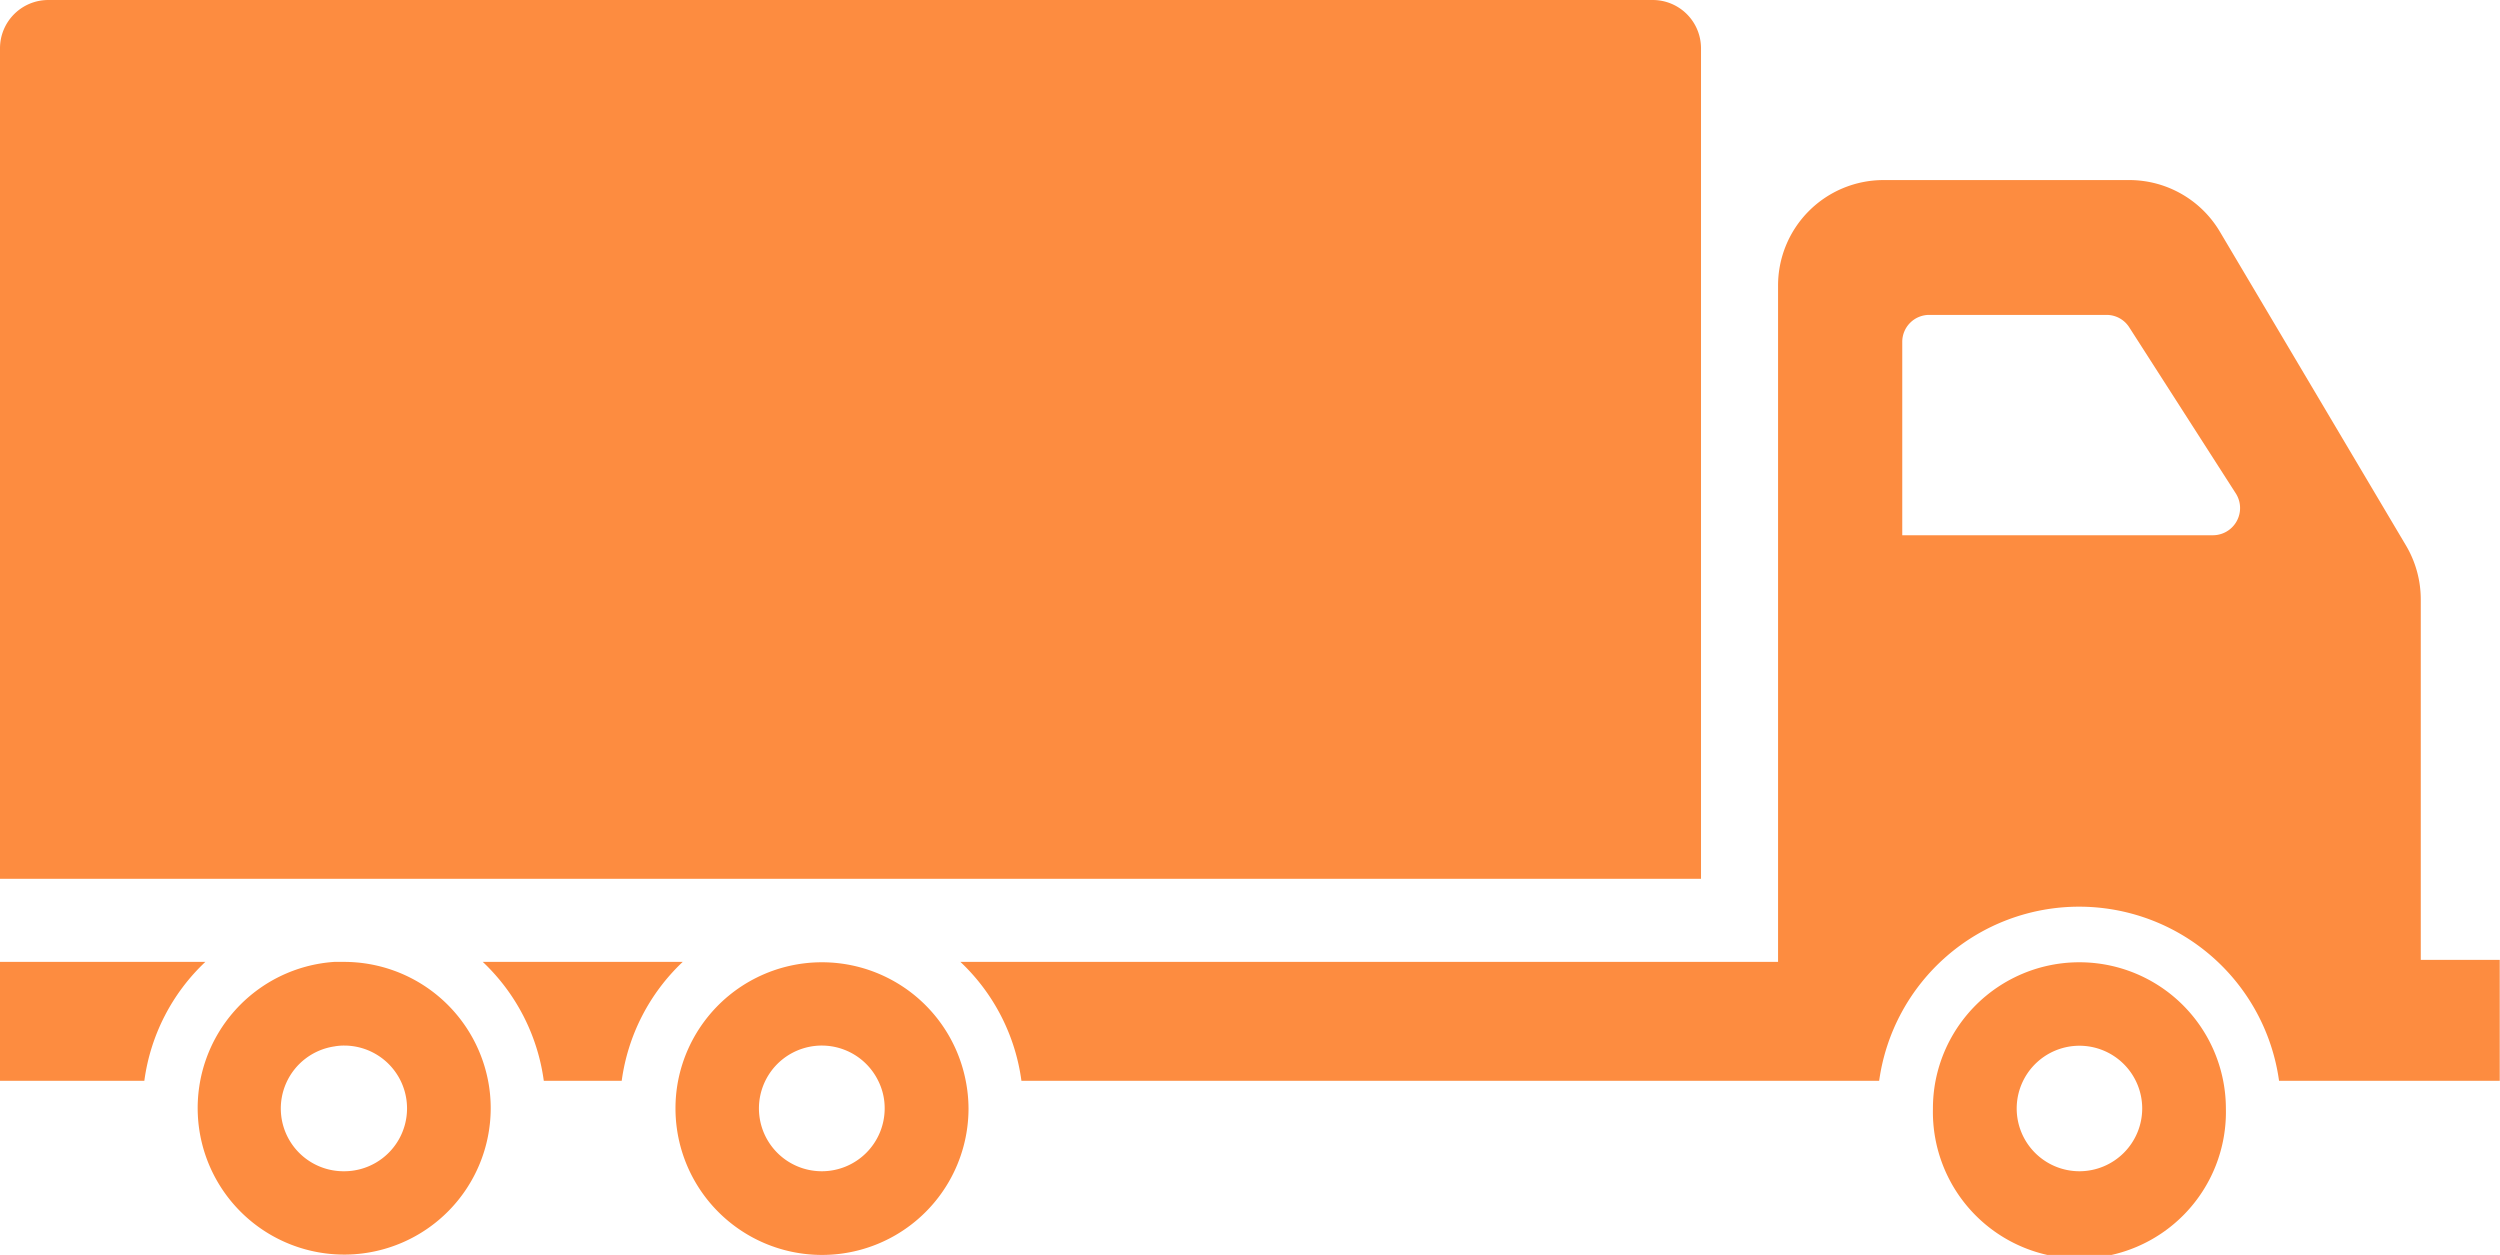
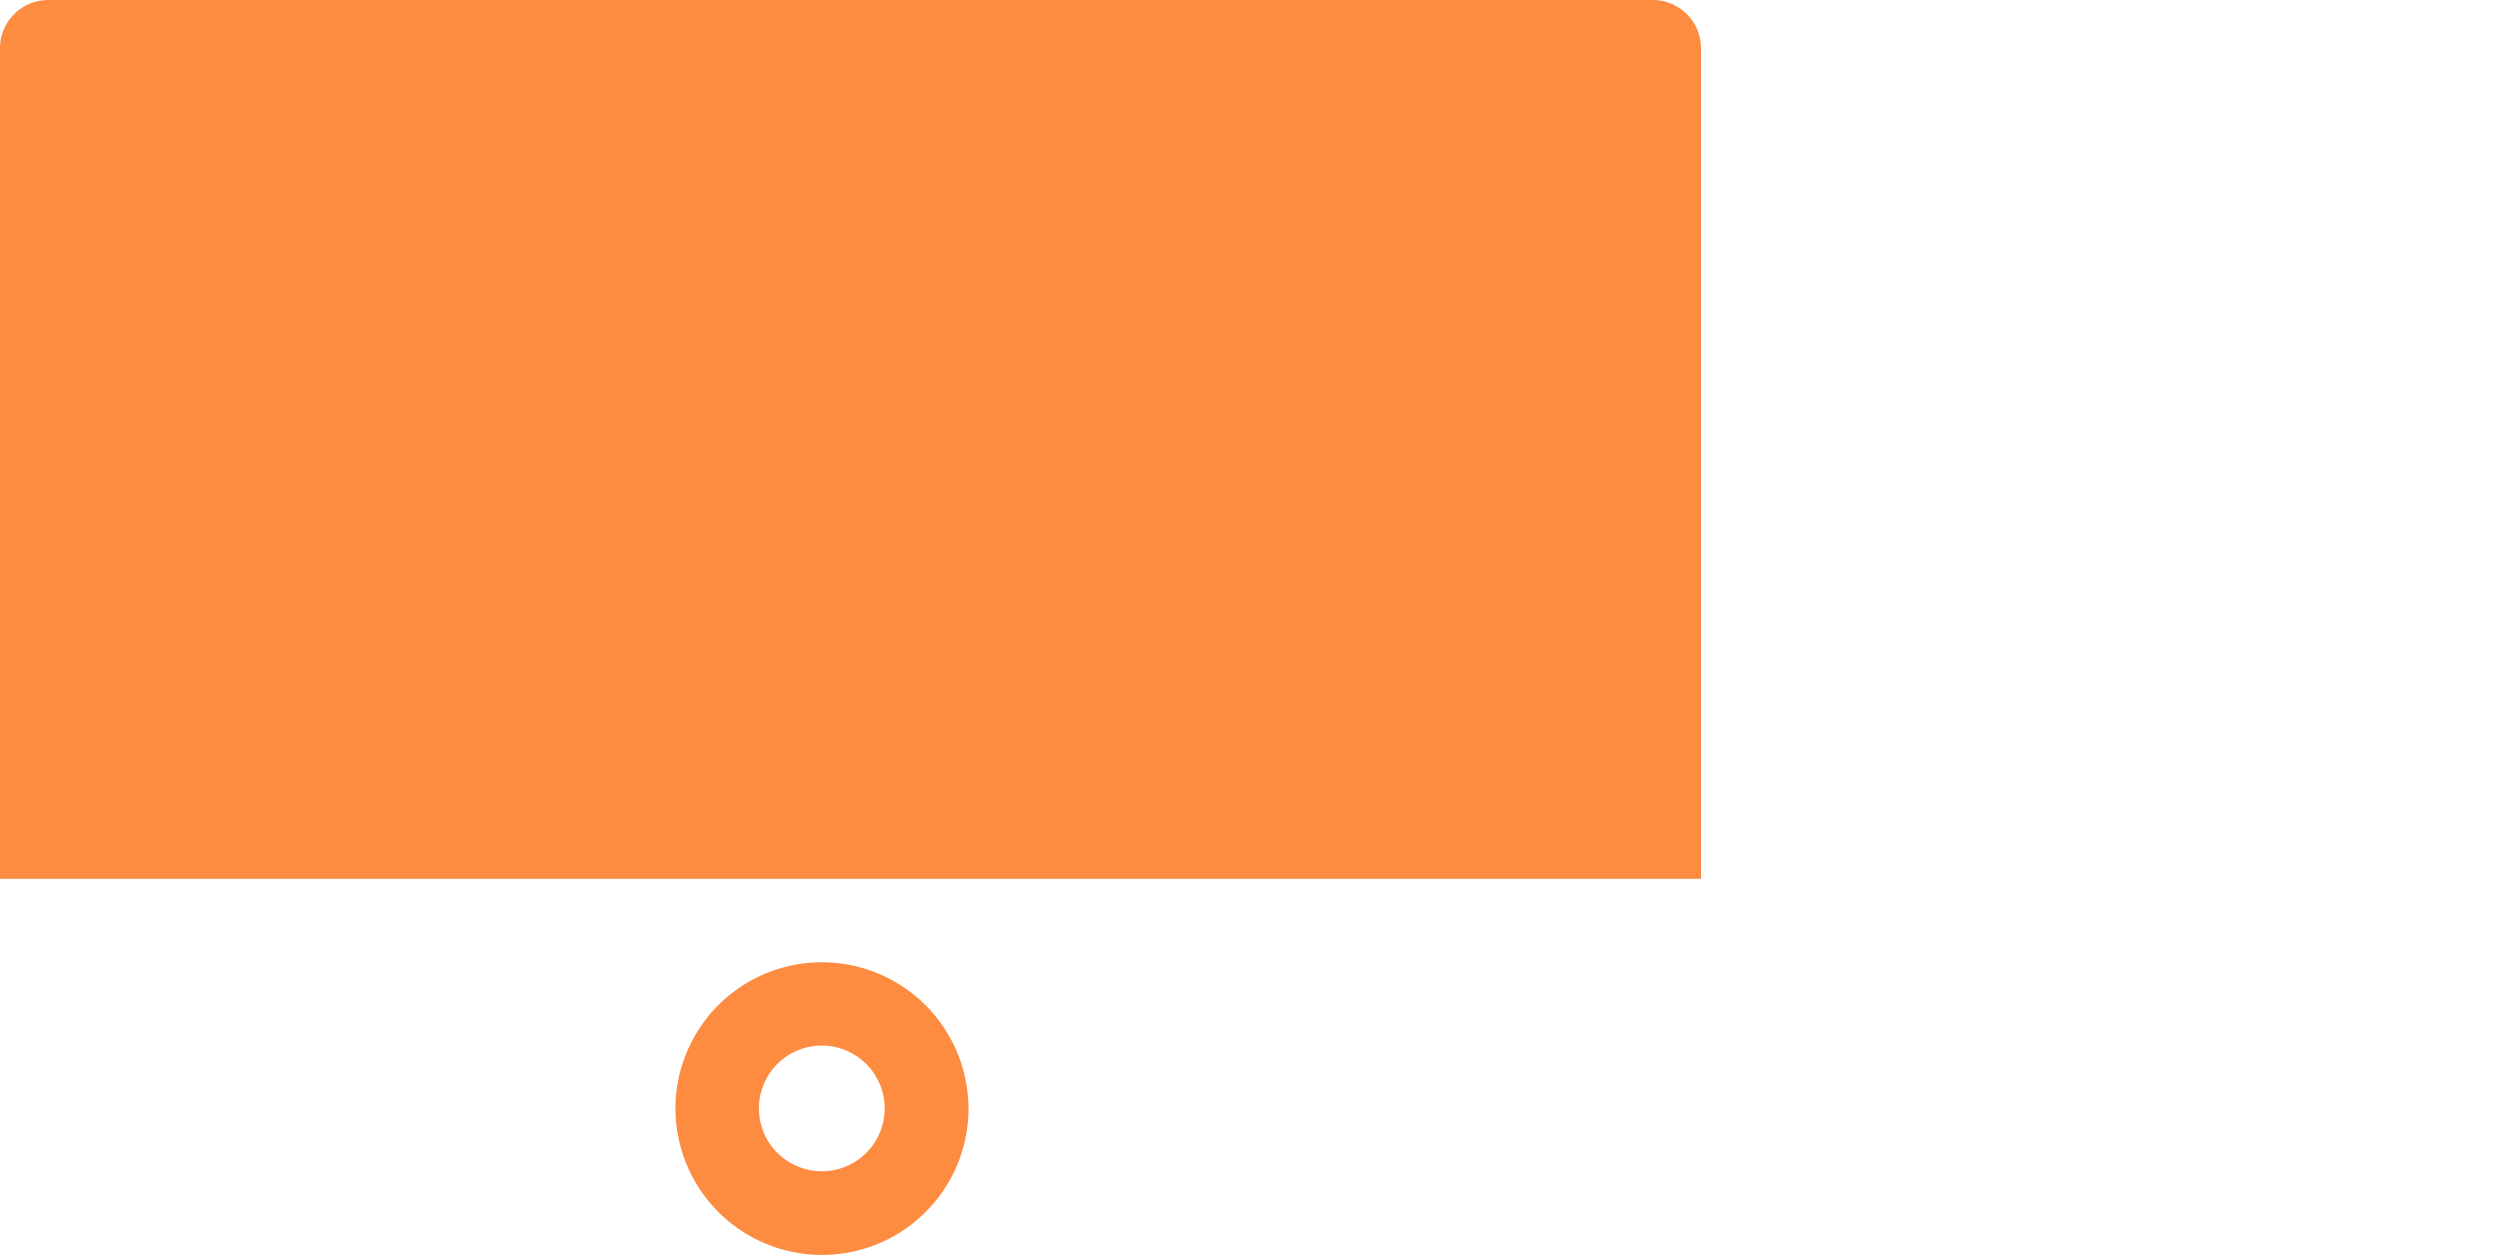
<svg xmlns="http://www.w3.org/2000/svg" id="Warstwa_1" data-name="Warstwa 1" viewBox="0 0 286.83 143.98">
  <defs>
    <style>.cls-1{fill:#fd8c40;}</style>
  </defs>
-   <path class="cls-1" d="M0,110.36V124H16.56a22.94,22.94,0,0,1,7-13.64Zm55.39,0a23,23,0,0,1,7,13.64h8.94a23,23,0,0,1,7-13.64Zm222.35-.23V68.76a12.17,12.17,0,0,0-1.7-6.18l-21.35-36a12.09,12.09,0,0,0-10.4-5.92H216.07A12.1,12.1,0,0,0,204,32.78v77.58H110.19a22.94,22.94,0,0,1,7,13.64h98.41a23.16,23.16,0,0,1,45.88,0h25.32V110.13ZM253.91,61.41H218.25V39.23a3.09,3.09,0,0,1,3.1-3.1h20.34a3.08,3.08,0,0,1,2.6,1.42l12.24,19.08A3.12,3.12,0,0,1,253.91,61.41Z" />
  <path class="cls-1" d="M5.54,0H189.62a5.54,5.54,0,0,1,5.54,5.54v95.29H0V5.54A5.54,5.54,0,0,1,5.54,0Z" />
-   <path class="cls-1" d="M255.07,124a16.81,16.81,0,0,0-33,0,16.62,16.62,0,0,0-.3,3.17,16.81,16.81,0,1,0,33.61,0A16.62,16.62,0,0,0,255.07,124Zm-16.5,10.38a7.2,7.2,0,1,1,7.21-7.21A7.21,7.21,0,0,1,238.57,134.38Z" />
-   <path class="cls-1" d="M56,124a16.83,16.83,0,0,0-16.51-13.64c-.38,0-.76,0-1.14,0A16.81,16.81,0,1,0,56.3,127.17,16.62,16.62,0,0,0,56,124ZM39.49,134.38a7.2,7.2,0,0,1-1.14-14.32,6.12,6.12,0,0,1,1.14-.1,7.21,7.21,0,0,1,0,14.42Z" />
-   <path class="cls-1" d="M110.8,124a16.81,16.81,0,0,0-33,0,16.62,16.62,0,0,0-.3,3.17,16.81,16.81,0,1,0,33.62,0A16.62,16.62,0,0,0,110.8,124ZM94.29,134.38A7.21,7.21,0,1,1,100.76,124a7,7,0,0,1,.74,3.17A7.21,7.21,0,0,1,94.29,134.38Z" />
+   <path class="cls-1" d="M110.8,124a16.81,16.81,0,0,0-33,0,16.62,16.62,0,0,0-.3,3.17,16.81,16.81,0,1,0,33.62,0A16.62,16.62,0,0,0,110.8,124M94.29,134.38A7.21,7.21,0,1,1,100.76,124a7,7,0,0,1,.74,3.17A7.21,7.21,0,0,1,94.29,134.38Z" />
</svg>